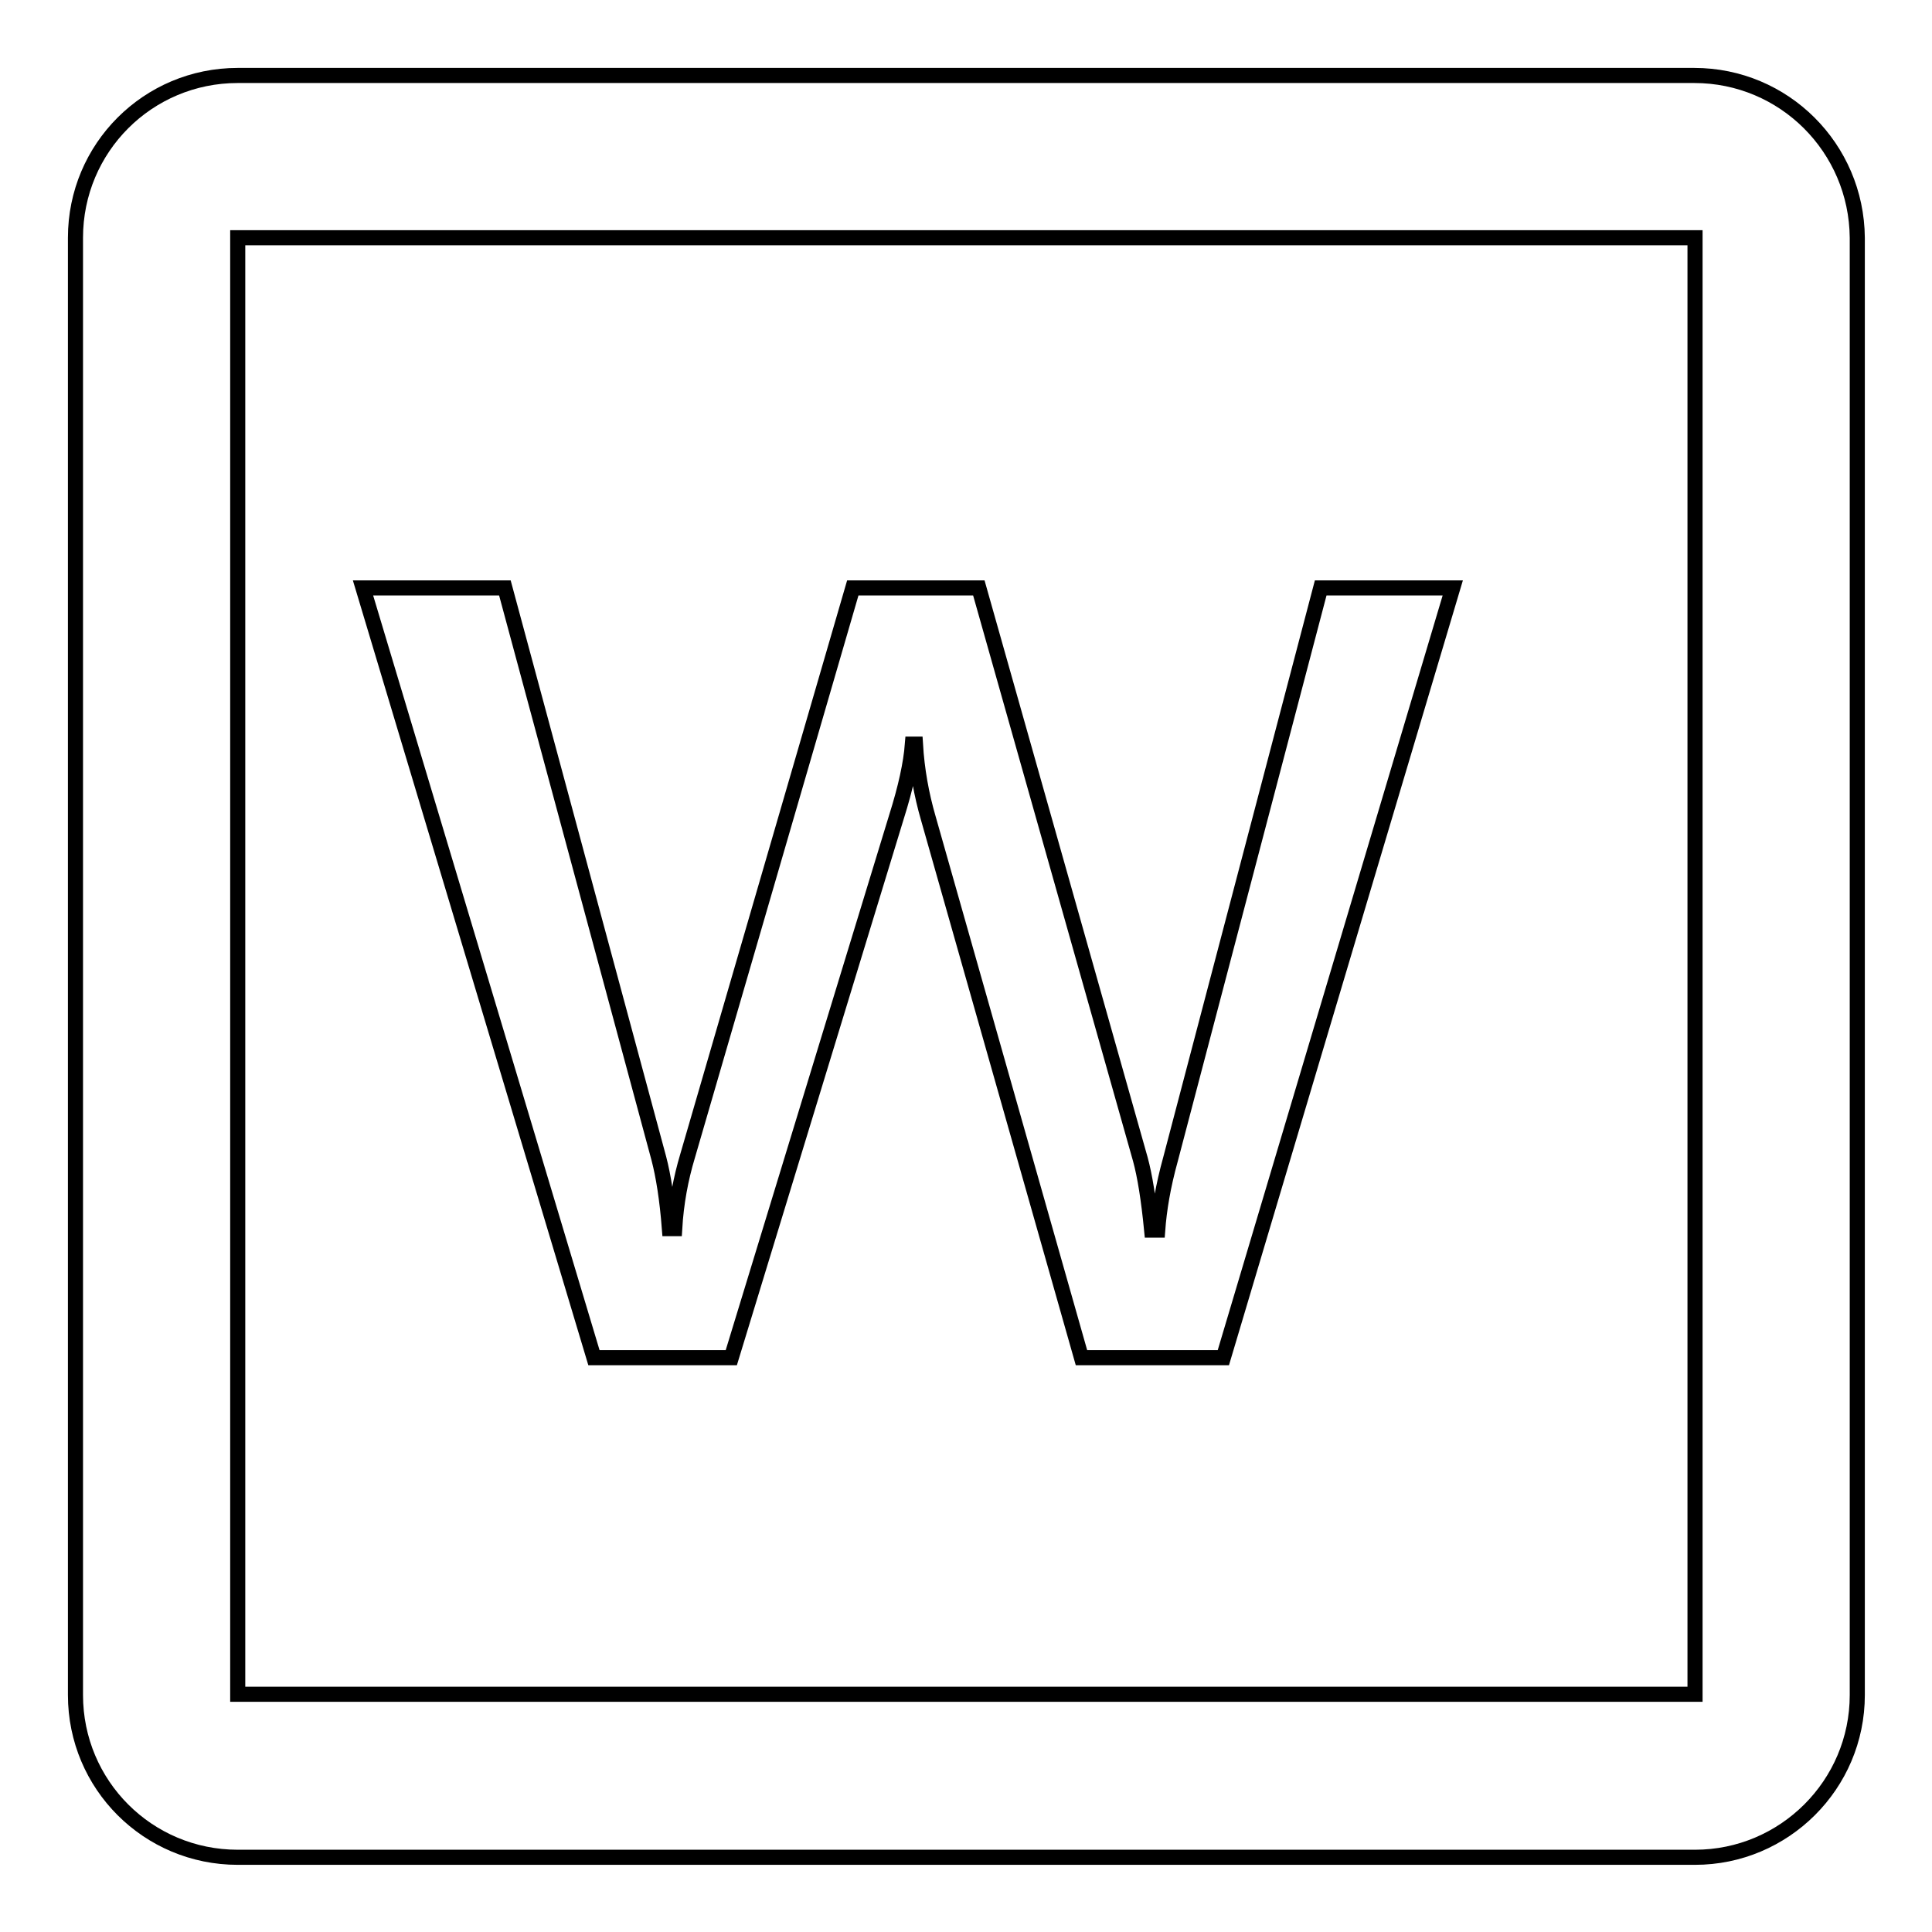
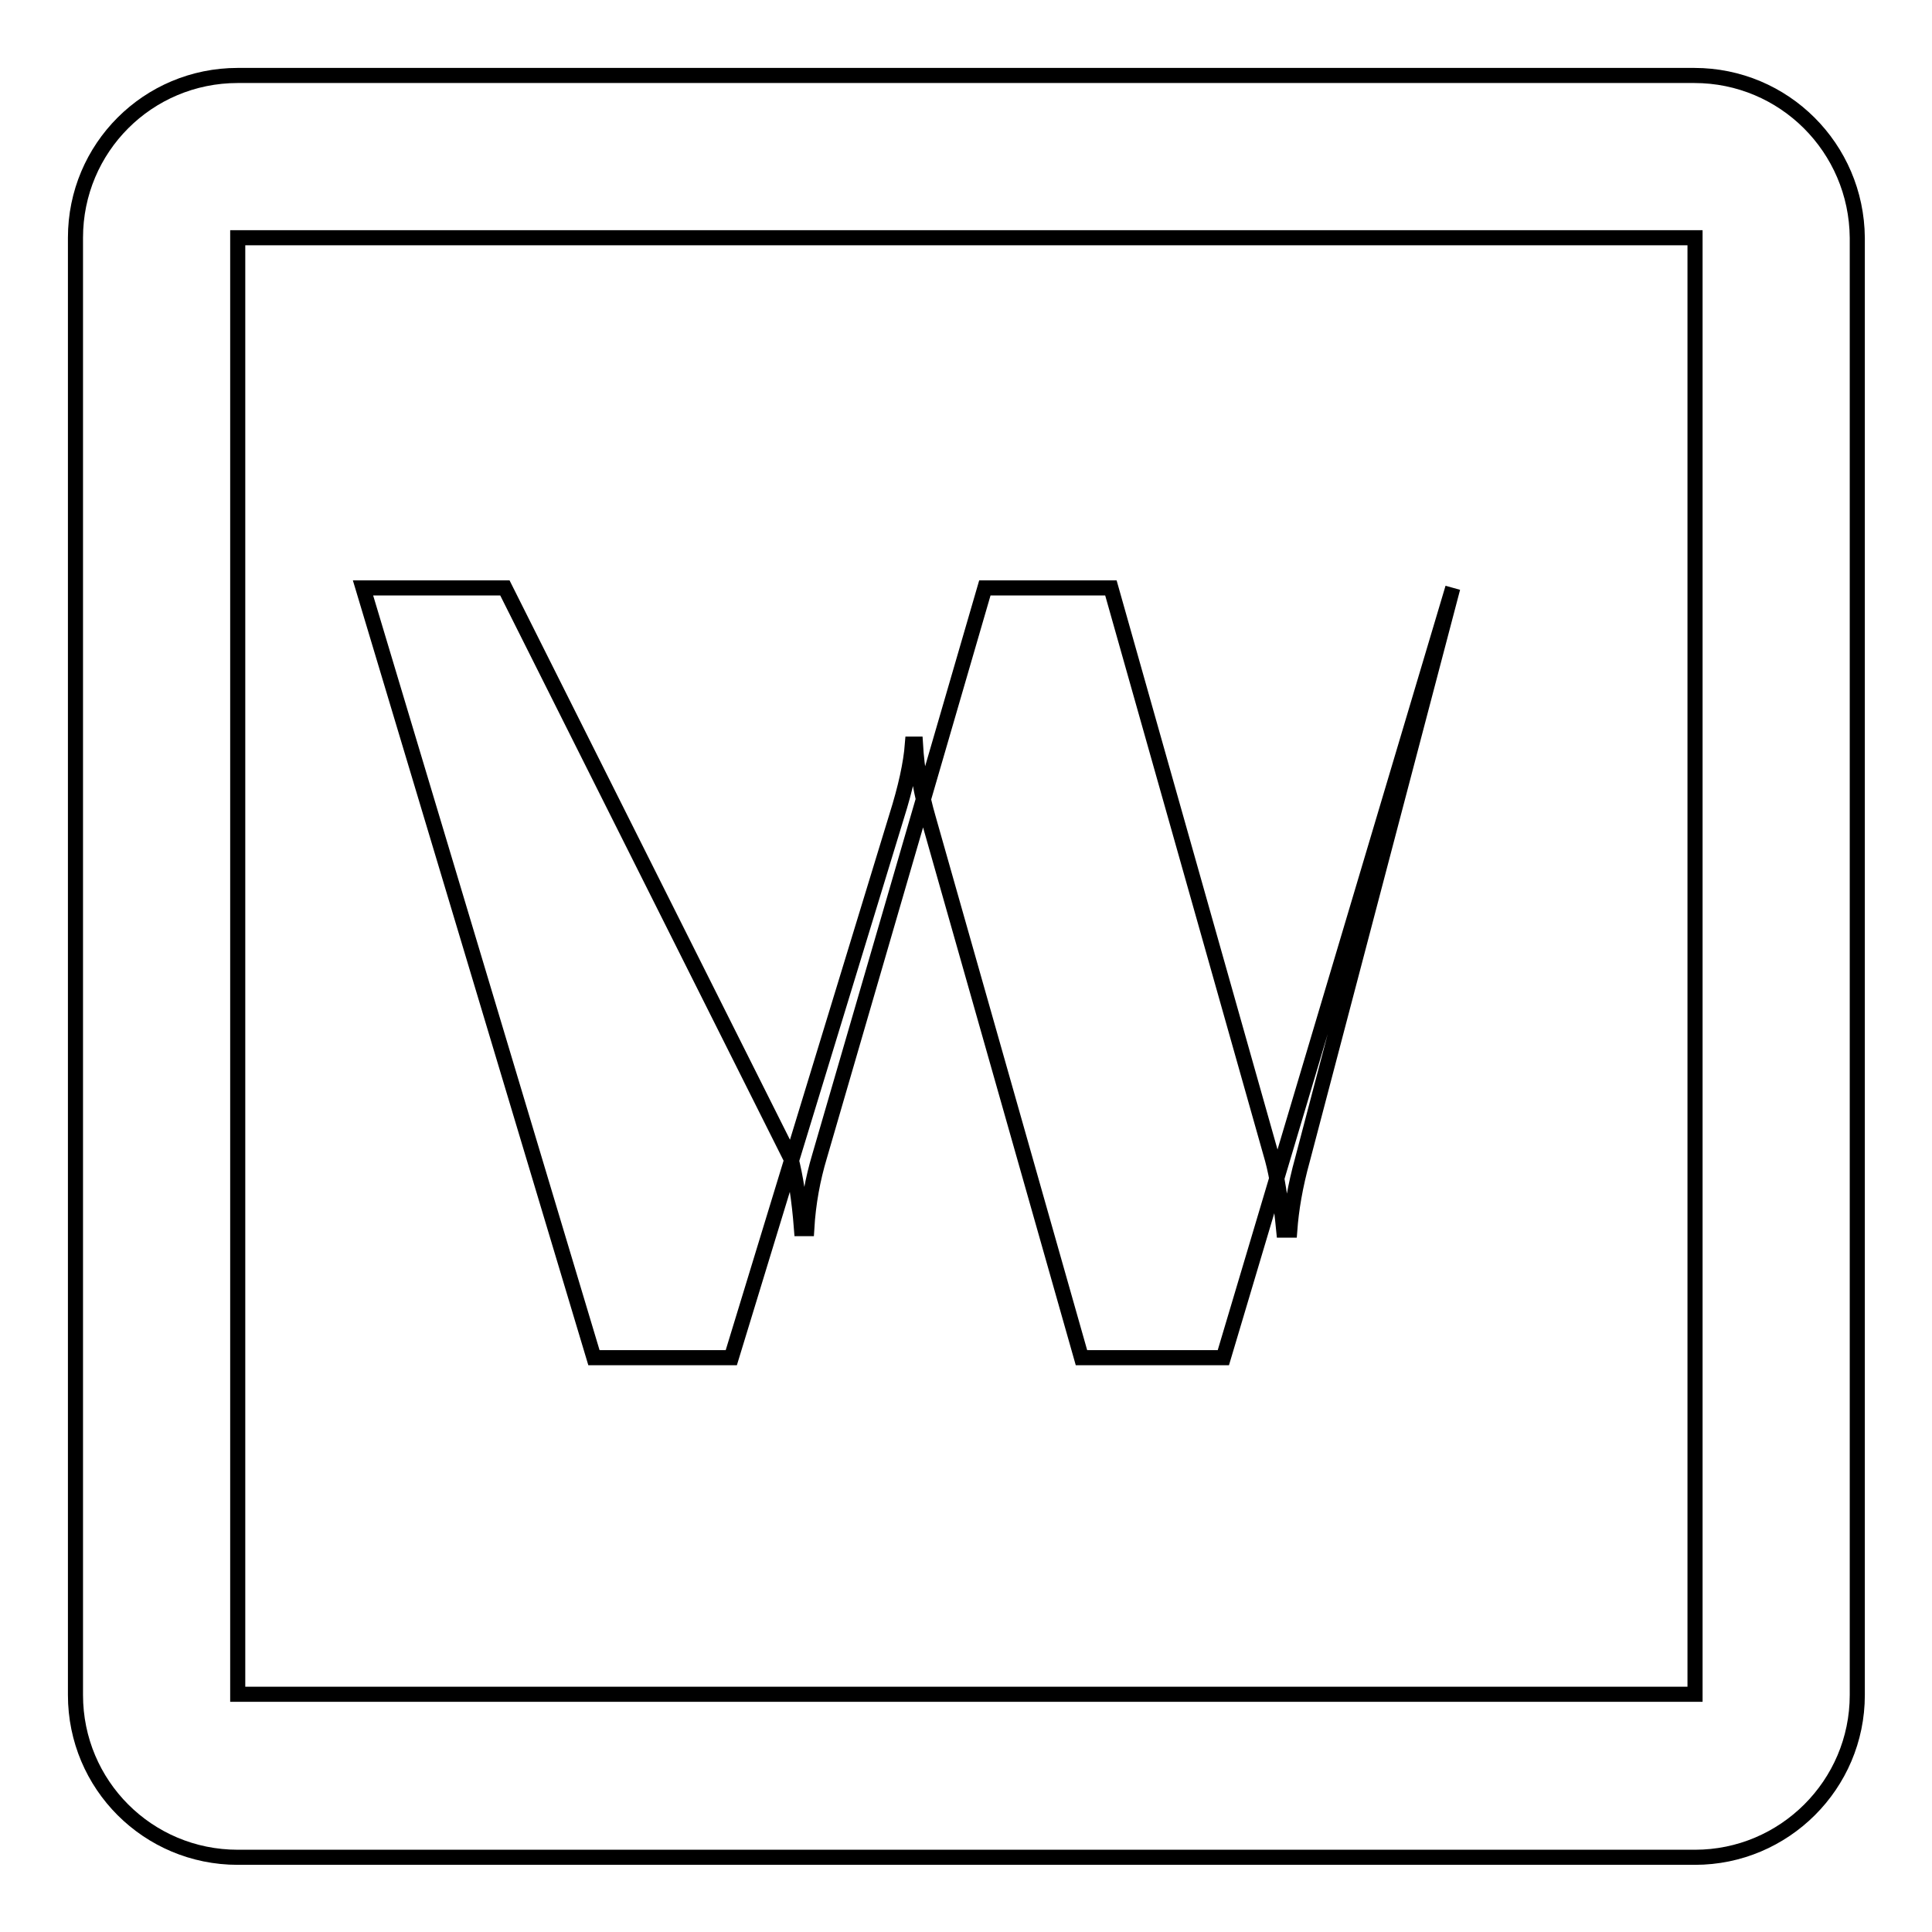
<svg xmlns="http://www.w3.org/2000/svg" version="1.1" x="0px" y="0px" viewBox="0 0 256 256" enable-background="new 0 0 256 256" xml:space="preserve">
  <g>
-     <path stroke-width="2" fill-opacity="0" stroke="#000000" d="M224.5,10H31.5C19.6,10,10,19.6,10,31.5v193.1c0,11.9,9.6,21.5,21.5,21.5h193.1c11.8,0,21.5-9.6,21.5-21.5 V31.5C246,19.6,236.4,10,224.5,10z M224.5,224.5H31.5V31.5h193.1V224.5z M96.9,179.9l21.9-71.7c1.2-3.8,1.9-7,2.1-9.6h0.4 c0.2,3.4,0.8,6.7,1.7,9.8l20.3,71.5h18.8l30.4-102H175l-19.9,75.7c-1,3.6-1.5,6.7-1.7,9.4h-0.8c-0.4-4.1-0.9-7.2-1.5-9.4 l-21.4-75.7h-16.7l-21.9,75.3c-0.9,3-1.5,6.2-1.7,9.6h-0.7c-0.3-3.9-0.8-7-1.4-9.3L66.9,77.9H48.1l30.6,102H96.9z" />
+     <path stroke-width="2" fill-opacity="0" stroke="#000000" d="M224.5,10H31.5C19.6,10,10,19.6,10,31.5v193.1c0,11.9,9.6,21.5,21.5,21.5h193.1c11.8,0,21.5-9.6,21.5-21.5 V31.5C246,19.6,236.4,10,224.5,10z M224.5,224.5H31.5V31.5h193.1V224.5z M96.9,179.9l21.9-71.7c1.2-3.8,1.9-7,2.1-9.6h0.4 c0.2,3.4,0.8,6.7,1.7,9.8l20.3,71.5h18.8l30.4-102l-19.9,75.7c-1,3.6-1.5,6.7-1.7,9.4h-0.8c-0.4-4.1-0.9-7.2-1.5-9.4 l-21.4-75.7h-16.7l-21.9,75.3c-0.9,3-1.5,6.2-1.7,9.6h-0.7c-0.3-3.9-0.8-7-1.4-9.3L66.9,77.9H48.1l30.6,102H96.9z" />
  </g>
</svg>